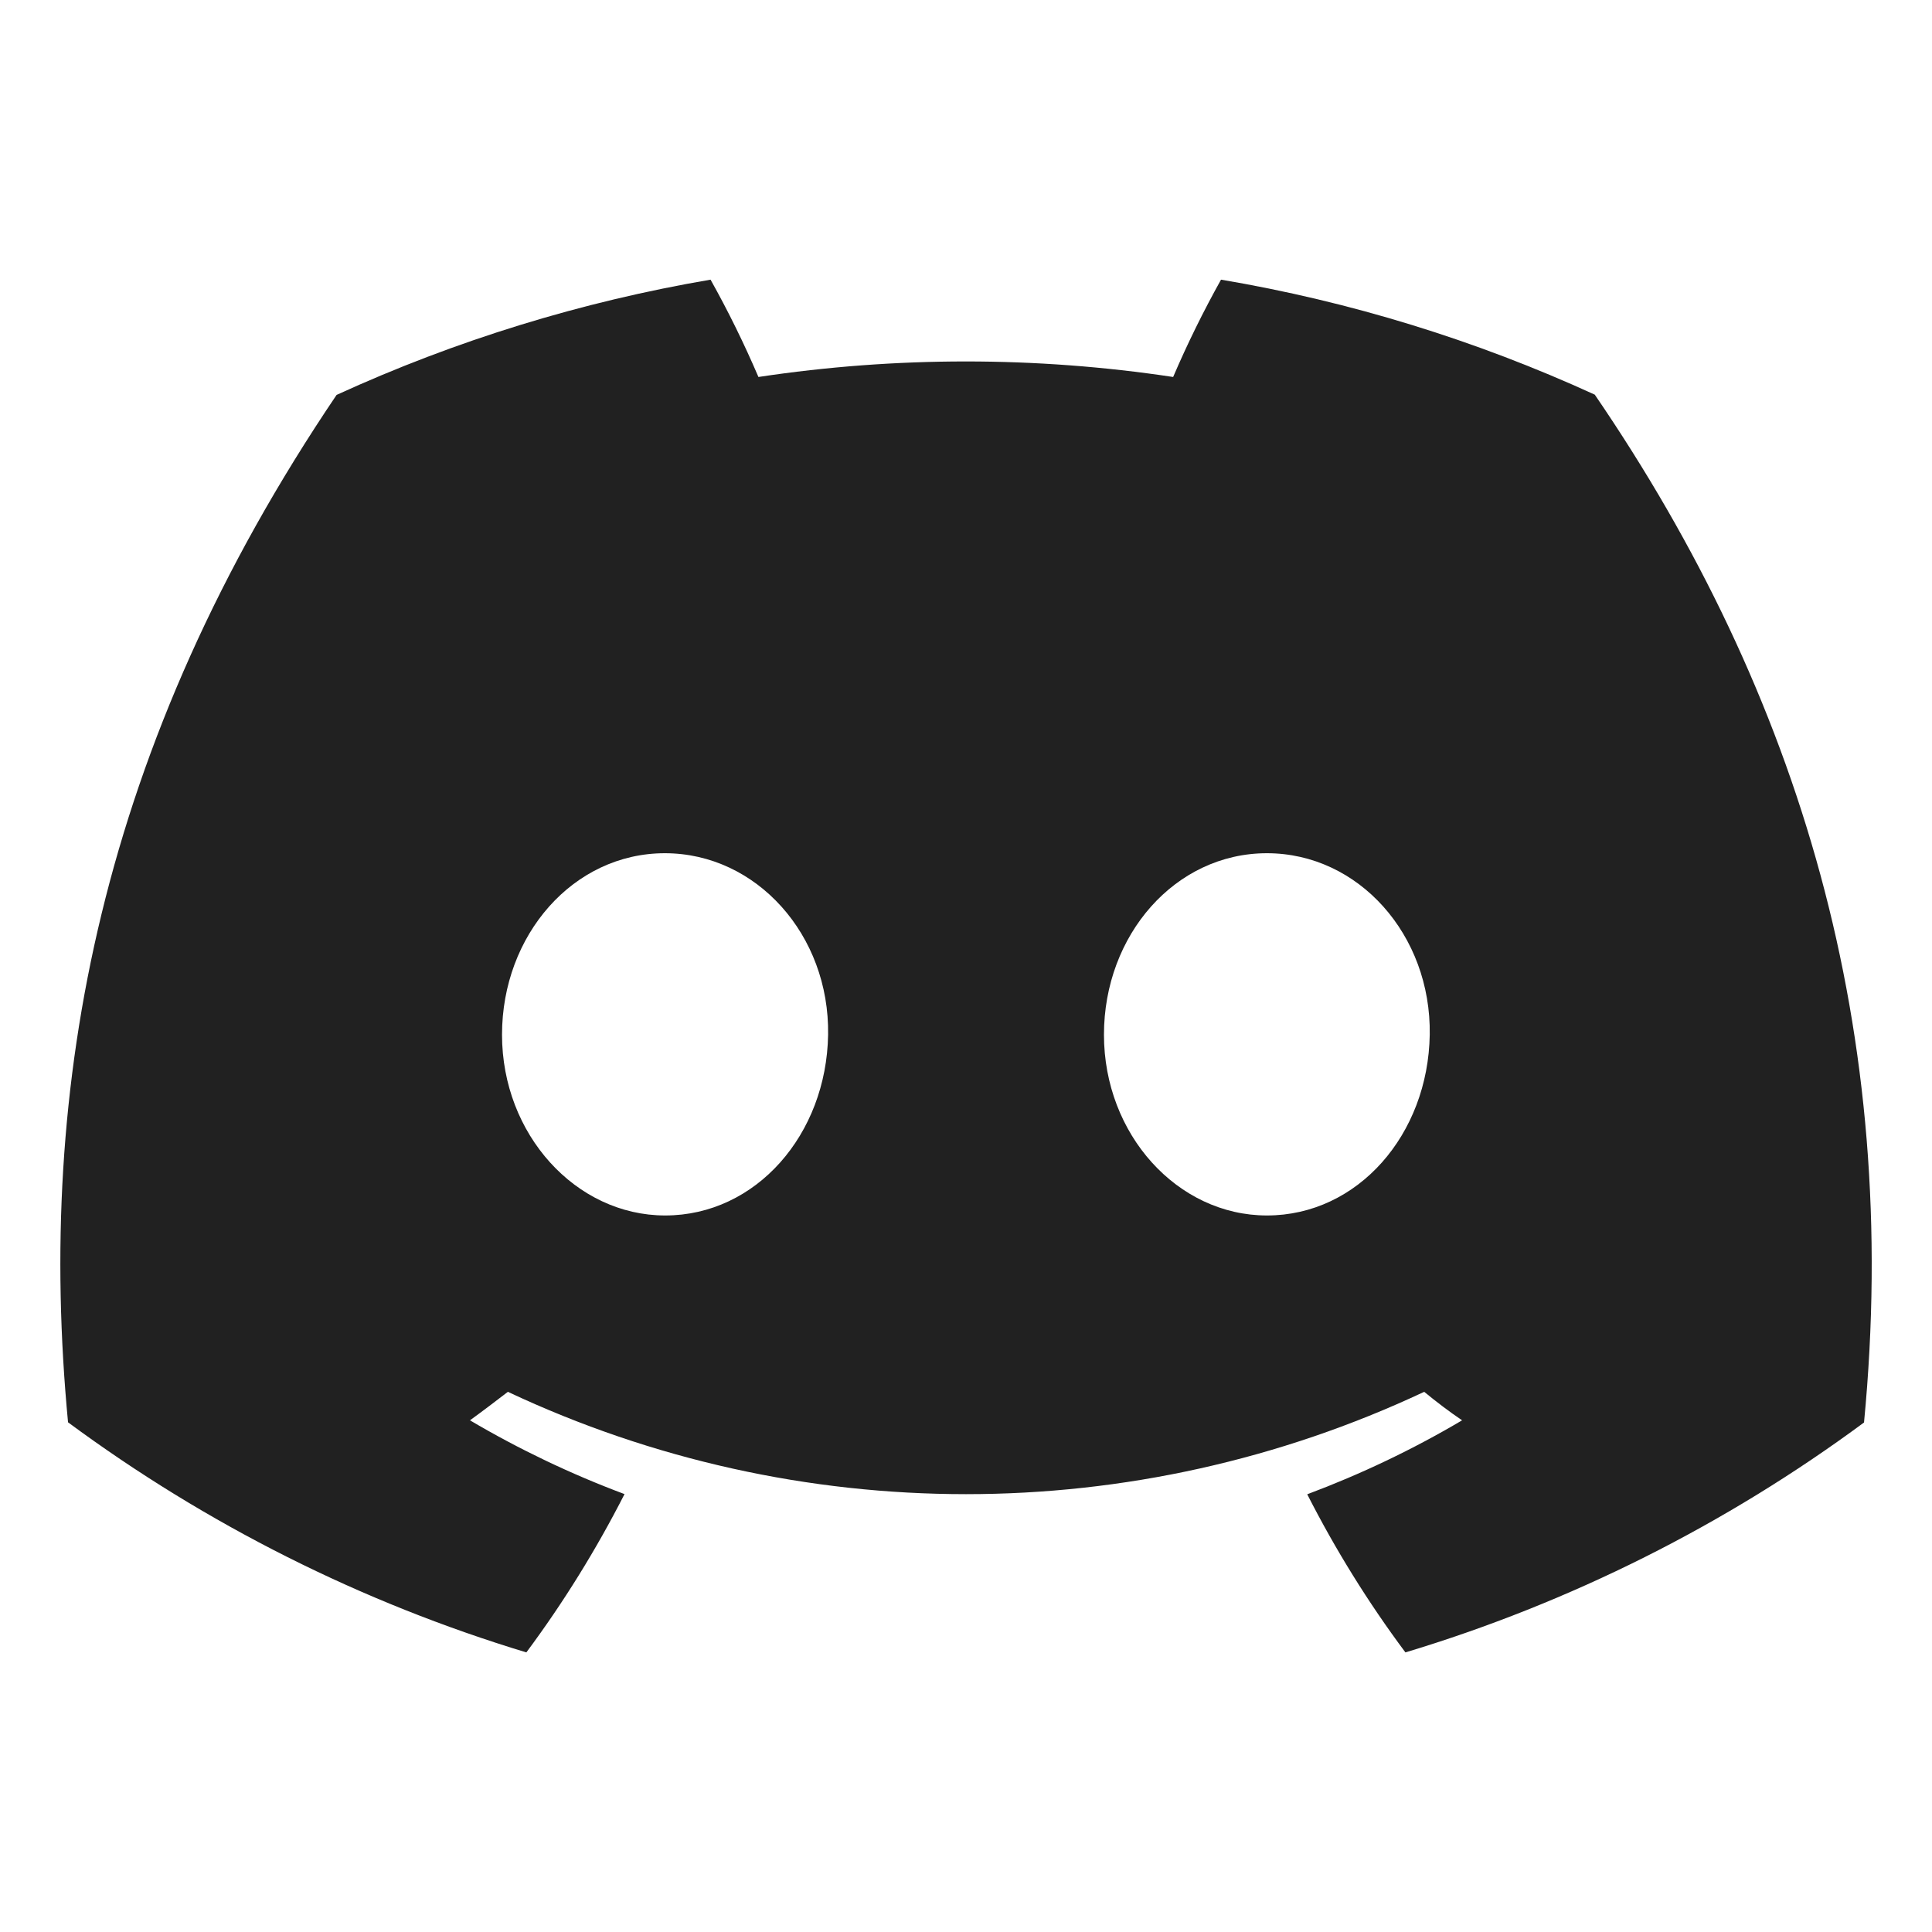
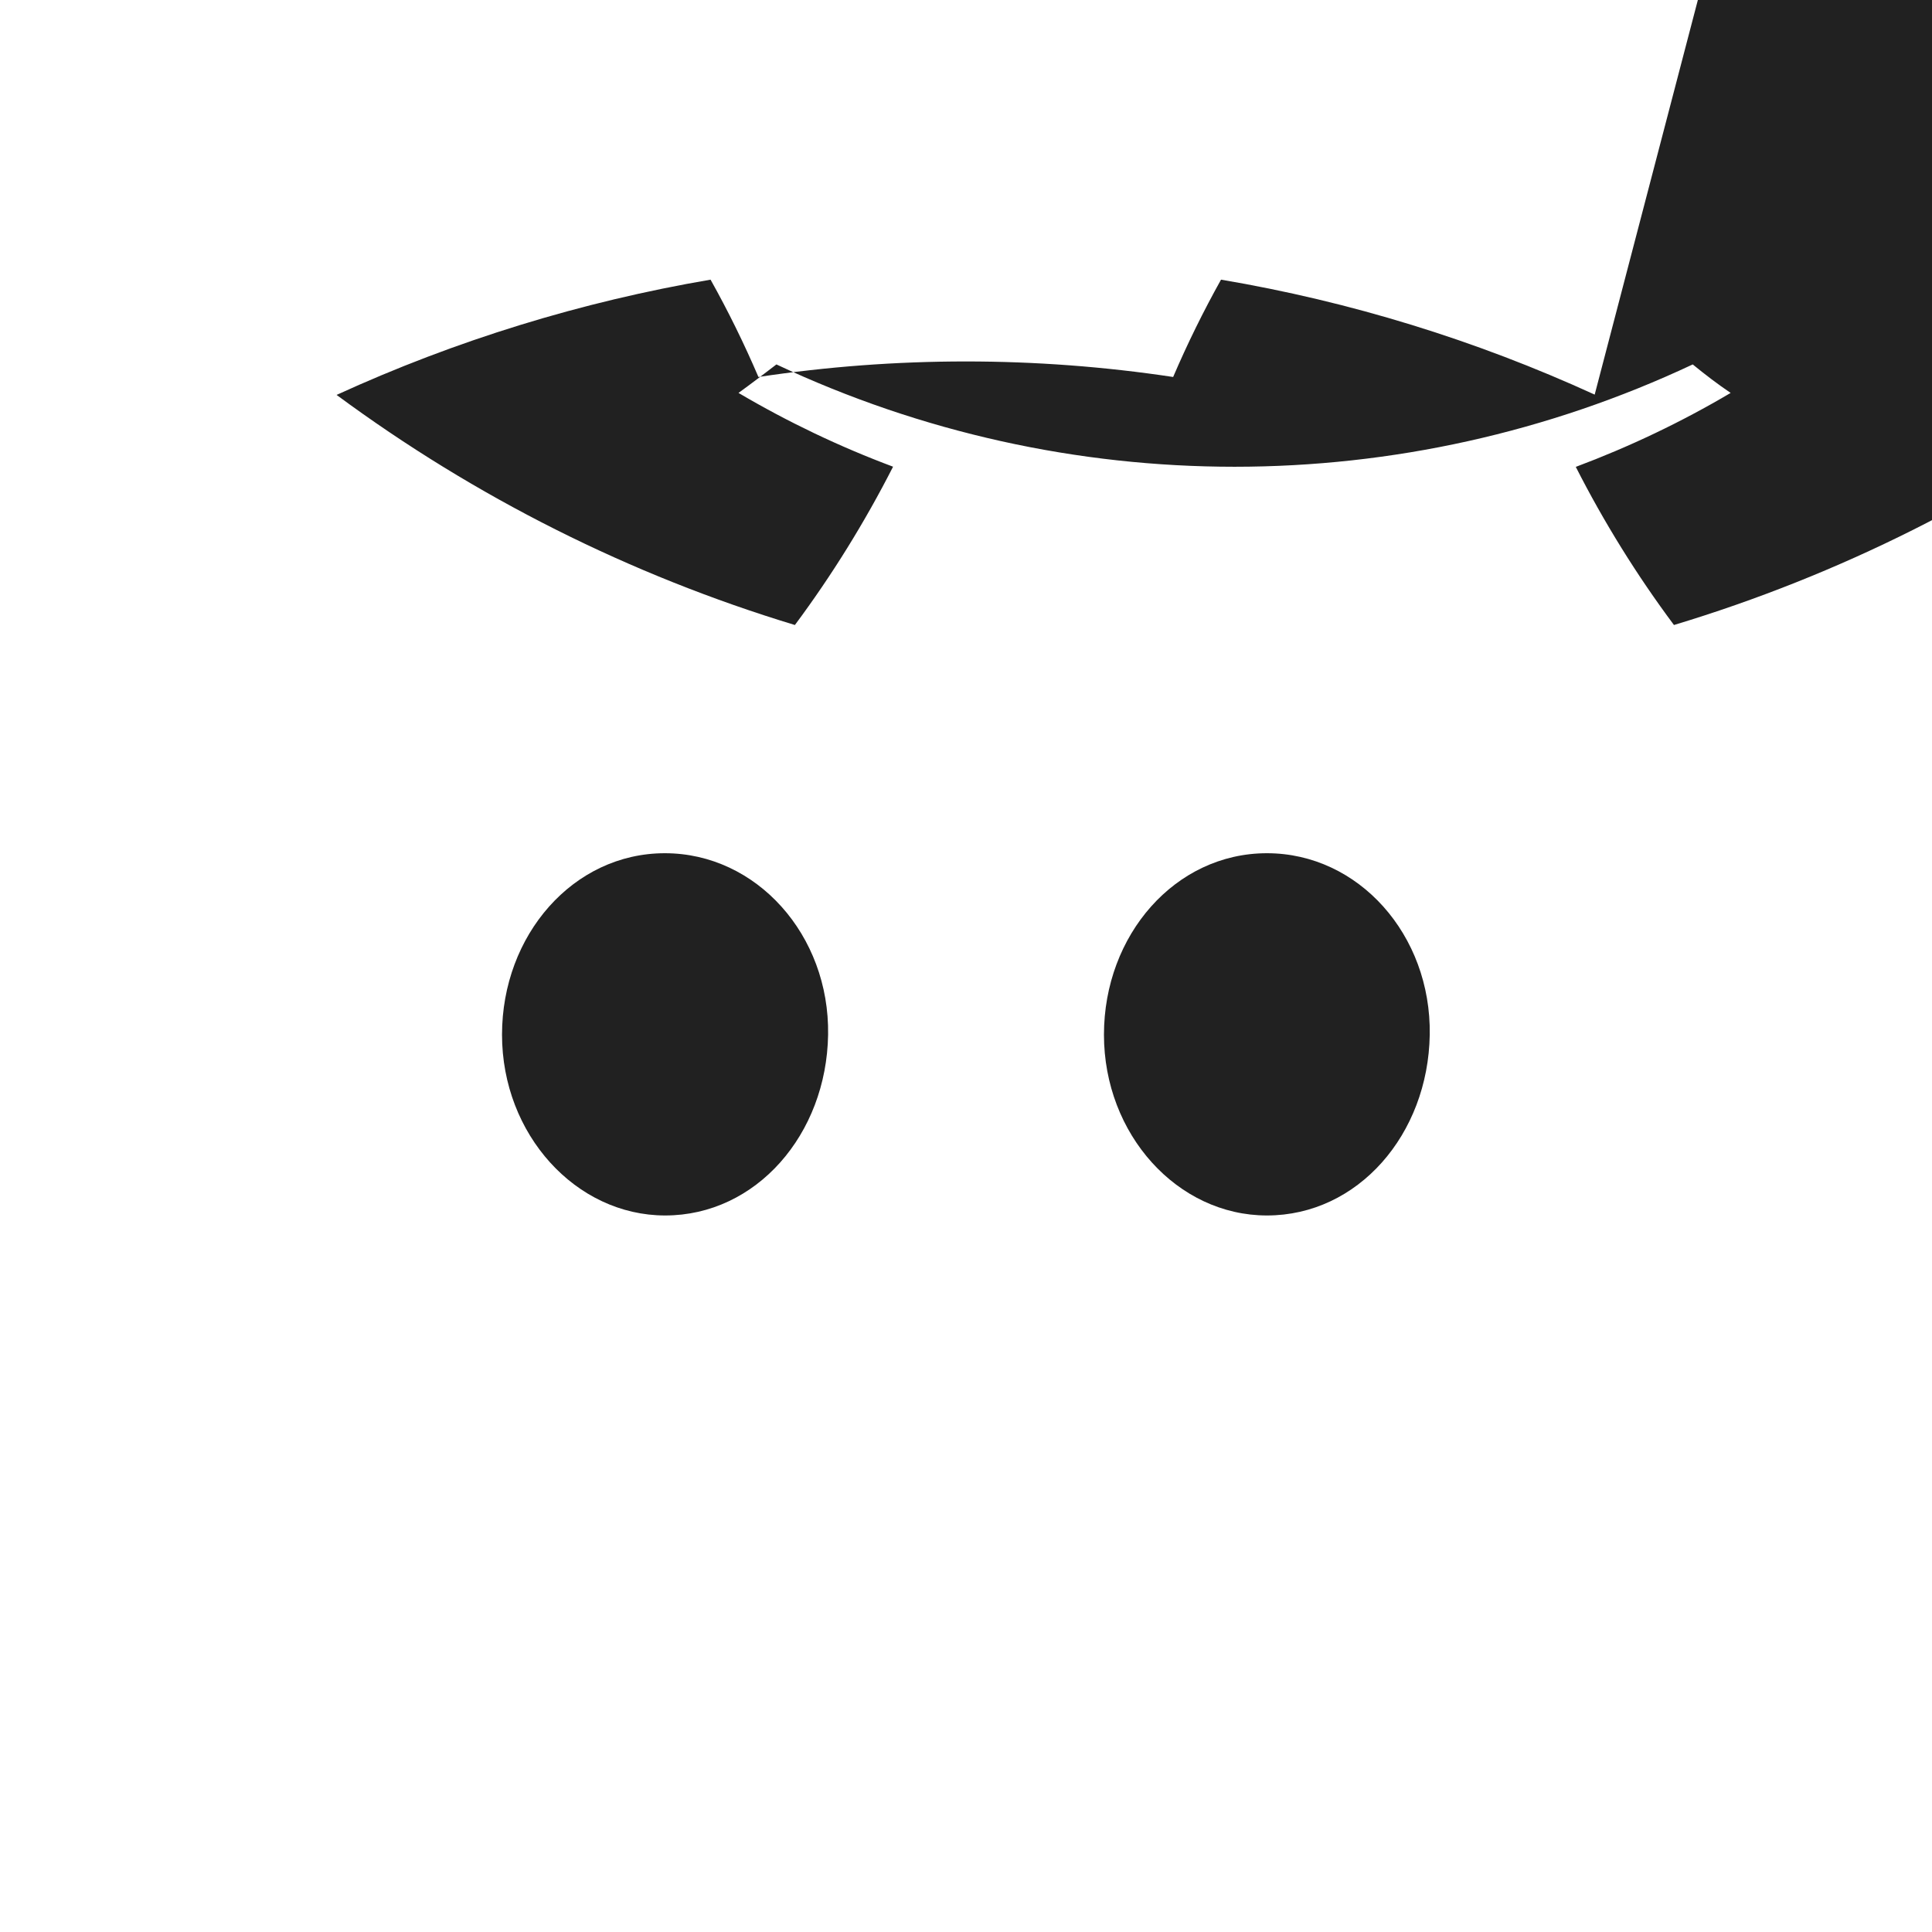
<svg xmlns="http://www.w3.org/2000/svg" width="32" height="32" viewBox="0 0 32 32">
  <title>discord</title>
  <g fill="#212121" class="nc-icon-wrapper">
-     <path d="M26.413,6.536c-1.971-.902-4.052-1.543-6.189-1.904-.292,.523-.557,1.061-.793,1.612-2.277-.343-4.592-.343-6.869,0-.236-.551-.5-1.089-.793-1.612-2.139,.365-4.221,1.006-6.194,1.909C1.658,12.336,.596,17.987,1.127,23.558h0c2.294,1.695,4.861,2.984,7.591,3.811,.615-.827,1.158-1.704,1.626-2.622-.888-.332-1.744-.741-2.56-1.222,.215-.156,.425-.316,.628-.472,4.806,2.26,10.37,2.26,15.177,0,.205,.168,.415,.328,.628,.472-.817,.483-1.676,.892-2.565,1.225,.467,.918,1.011,1.794,1.626,2.619,2.732-.824,5.301-2.112,7.596-3.808h0c.623-6.461-1.064-12.06-4.46-17.025Zm-15.396,13.596c-1.479,0-2.702-1.343-2.702-2.994s1.18-3.006,2.697-3.006,2.73,1.354,2.704,3.006-1.192,2.994-2.699,2.994Zm9.967,0c-1.482,0-2.699-1.343-2.699-2.994s1.18-3.006,2.699-3.006,2.723,1.354,2.697,3.006-1.189,2.994-2.697,2.994Z" />
+     <path d="M26.413,6.536c-1.971-.902-4.052-1.543-6.189-1.904-.292,.523-.557,1.061-.793,1.612-2.277-.343-4.592-.343-6.869,0-.236-.551-.5-1.089-.793-1.612-2.139,.365-4.221,1.006-6.194,1.909h0c2.294,1.695,4.861,2.984,7.591,3.811,.615-.827,1.158-1.704,1.626-2.622-.888-.332-1.744-.741-2.56-1.222,.215-.156,.425-.316,.628-.472,4.806,2.26,10.37,2.26,15.177,0,.205,.168,.415,.328,.628,.472-.817,.483-1.676,.892-2.565,1.225,.467,.918,1.011,1.794,1.626,2.619,2.732-.824,5.301-2.112,7.596-3.808h0c.623-6.461-1.064-12.06-4.46-17.025Zm-15.396,13.596c-1.479,0-2.702-1.343-2.702-2.994s1.18-3.006,2.697-3.006,2.73,1.354,2.704,3.006-1.192,2.994-2.699,2.994Zm9.967,0c-1.482,0-2.699-1.343-2.699-2.994s1.18-3.006,2.699-3.006,2.723,1.354,2.697,3.006-1.189,2.994-2.697,2.994Z" />
  </g>
</svg>